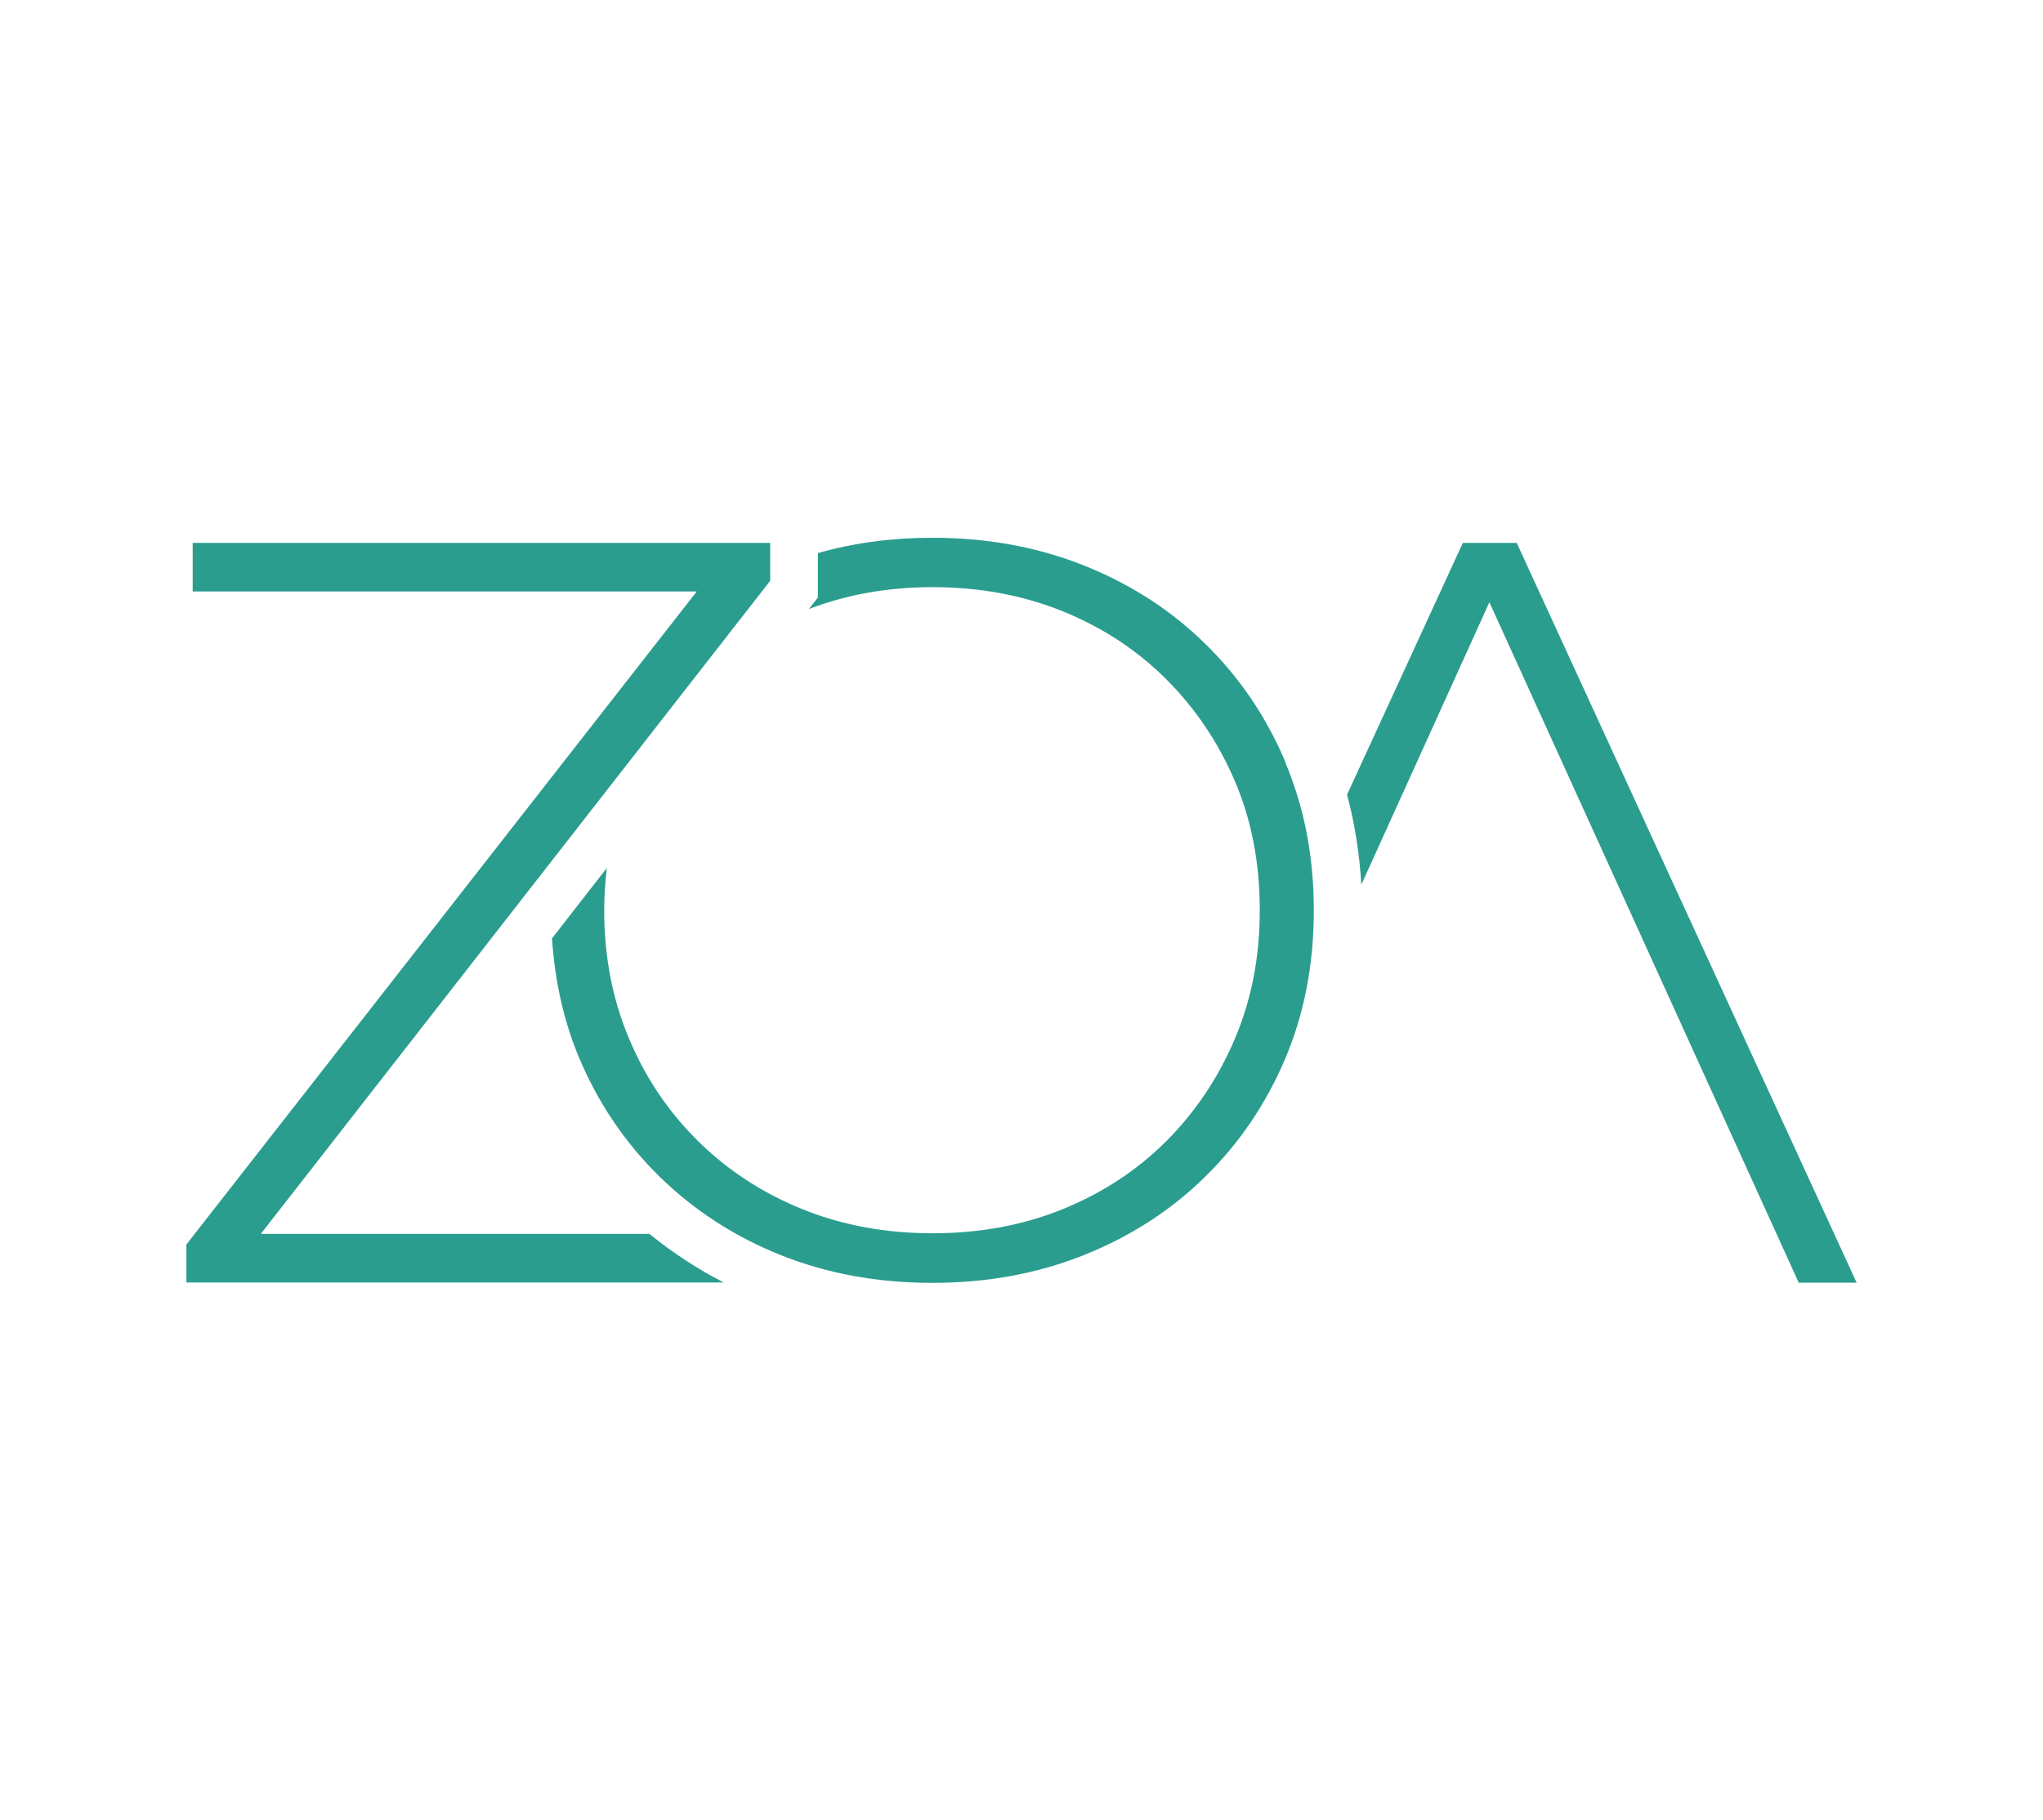
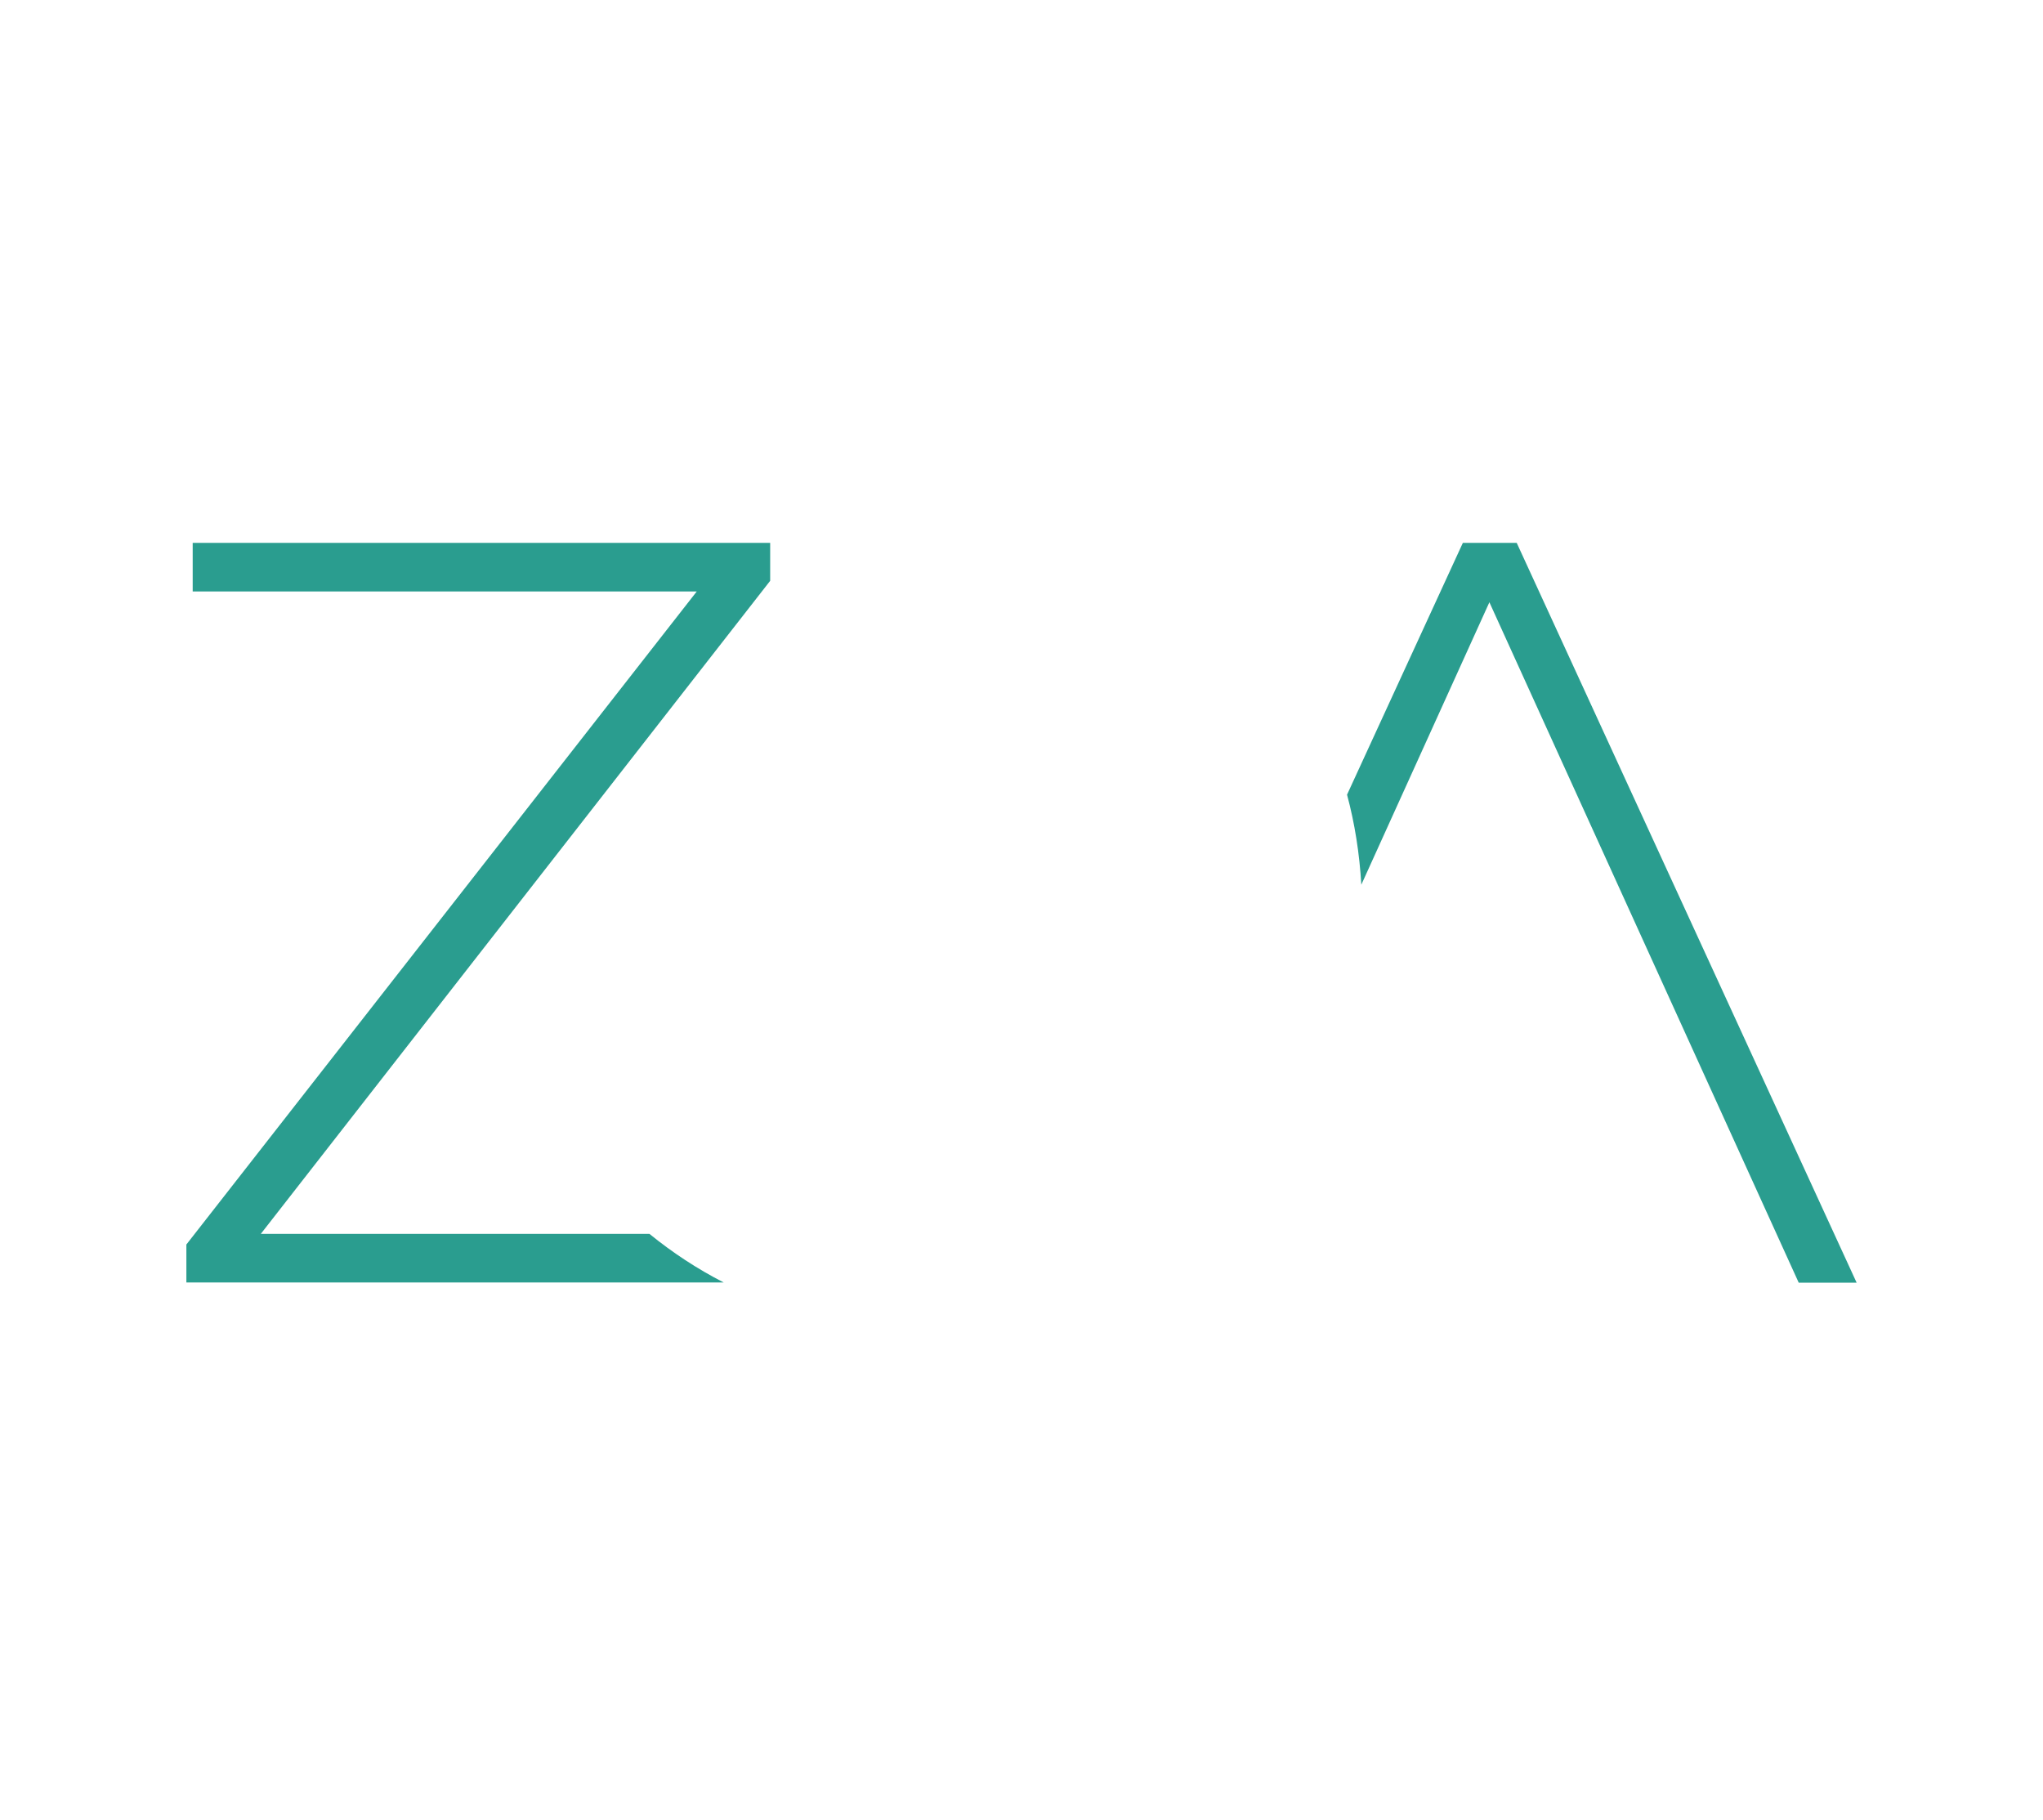
<svg xmlns="http://www.w3.org/2000/svg" width="110" height="98" viewBox="0 0 110 98" fill="none">
  <g id="icon-color-nobg 1">
    <path id="Vector" d="M34.968 66.432H14.042L41.468 31.271V29.227H10.375V31.843H37.516L10.035 67.004V69.047H38.965C37.527 68.311 36.198 67.432 34.968 66.432Z" fill="#2A9D8F" />
    <path id="Vector_2" d="M99.965 69.058L81.663 29.227H78.764L72.528 42.786C72.945 44.336 73.198 45.951 73.297 47.632L80.192 32.425L96.847 69.058H99.976H99.965Z" fill="#2A9D8F" />
-     <path id="Vector_3" d="M69.202 41.006C68.169 38.578 66.731 36.458 64.887 34.656C63.042 32.843 60.868 31.447 58.365 30.447C55.862 29.447 53.139 28.953 50.208 28.953C48.034 28.953 45.97 29.227 44.037 29.777V32.172L43.554 32.788C45.607 32.007 47.814 31.612 50.208 31.612C52.733 31.612 55.06 32.04 57.212 32.908C59.353 33.776 61.22 34.996 62.801 36.578C64.382 38.161 65.611 39.995 66.501 42.083C67.39 44.171 67.829 46.478 67.829 49.005C67.829 51.533 67.39 53.785 66.501 55.895C65.611 58.005 64.382 59.85 62.801 61.433C61.22 63.015 59.353 64.235 57.212 65.103C55.071 65.971 52.733 66.399 50.208 66.399C47.682 66.399 45.355 65.971 43.203 65.103C41.062 64.235 39.185 63.015 37.582 61.433C35.979 59.85 34.738 58.005 33.86 55.895C32.97 53.785 32.531 51.489 32.531 49.005C32.531 48.225 32.586 47.467 32.674 46.731L29.721 50.522C29.874 52.807 30.346 54.961 31.181 56.95C32.202 59.378 33.64 61.51 35.496 63.334C37.362 65.158 39.536 66.575 42.039 67.575C44.542 68.575 47.265 69.069 50.197 69.069C53.128 69.069 55.851 68.575 58.354 67.575C60.857 66.575 63.031 65.18 64.876 63.367C66.72 61.565 68.159 59.444 69.191 57.016C70.223 54.587 70.739 51.928 70.739 49.017C70.739 46.105 70.223 43.457 69.191 41.017L69.202 41.006Z" fill="#2A9D8F" />
  </g>
</svg>